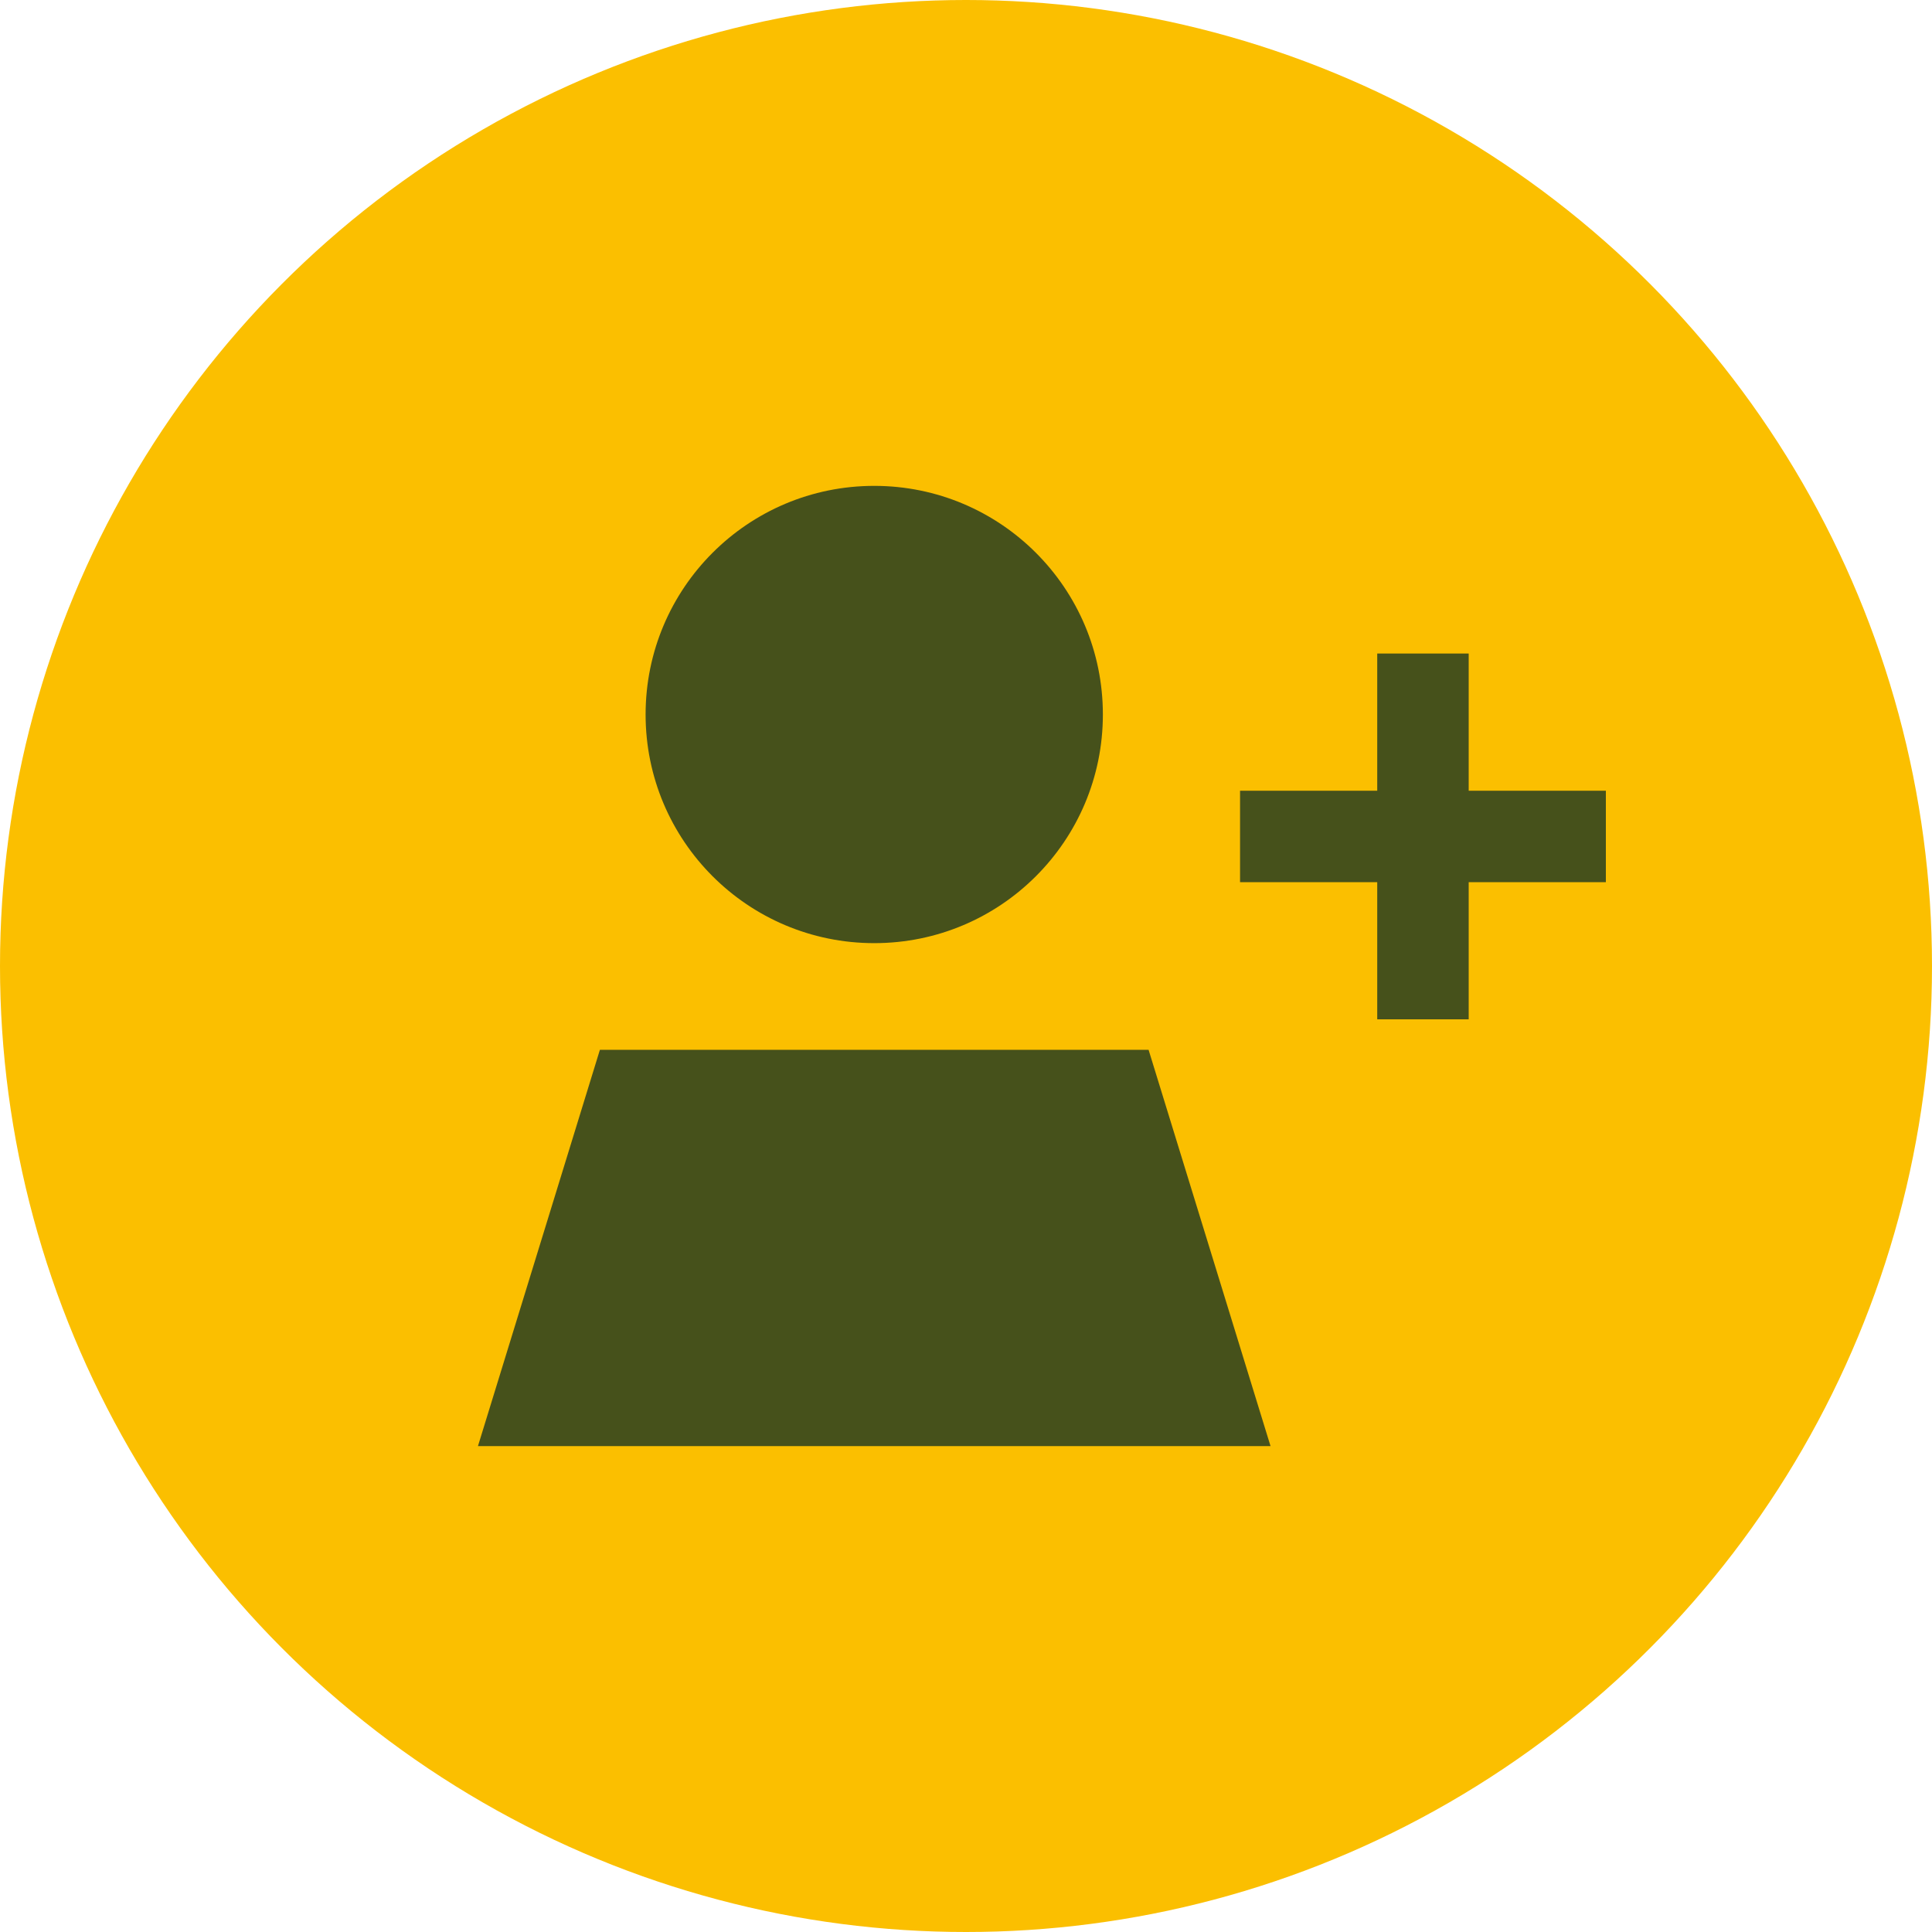
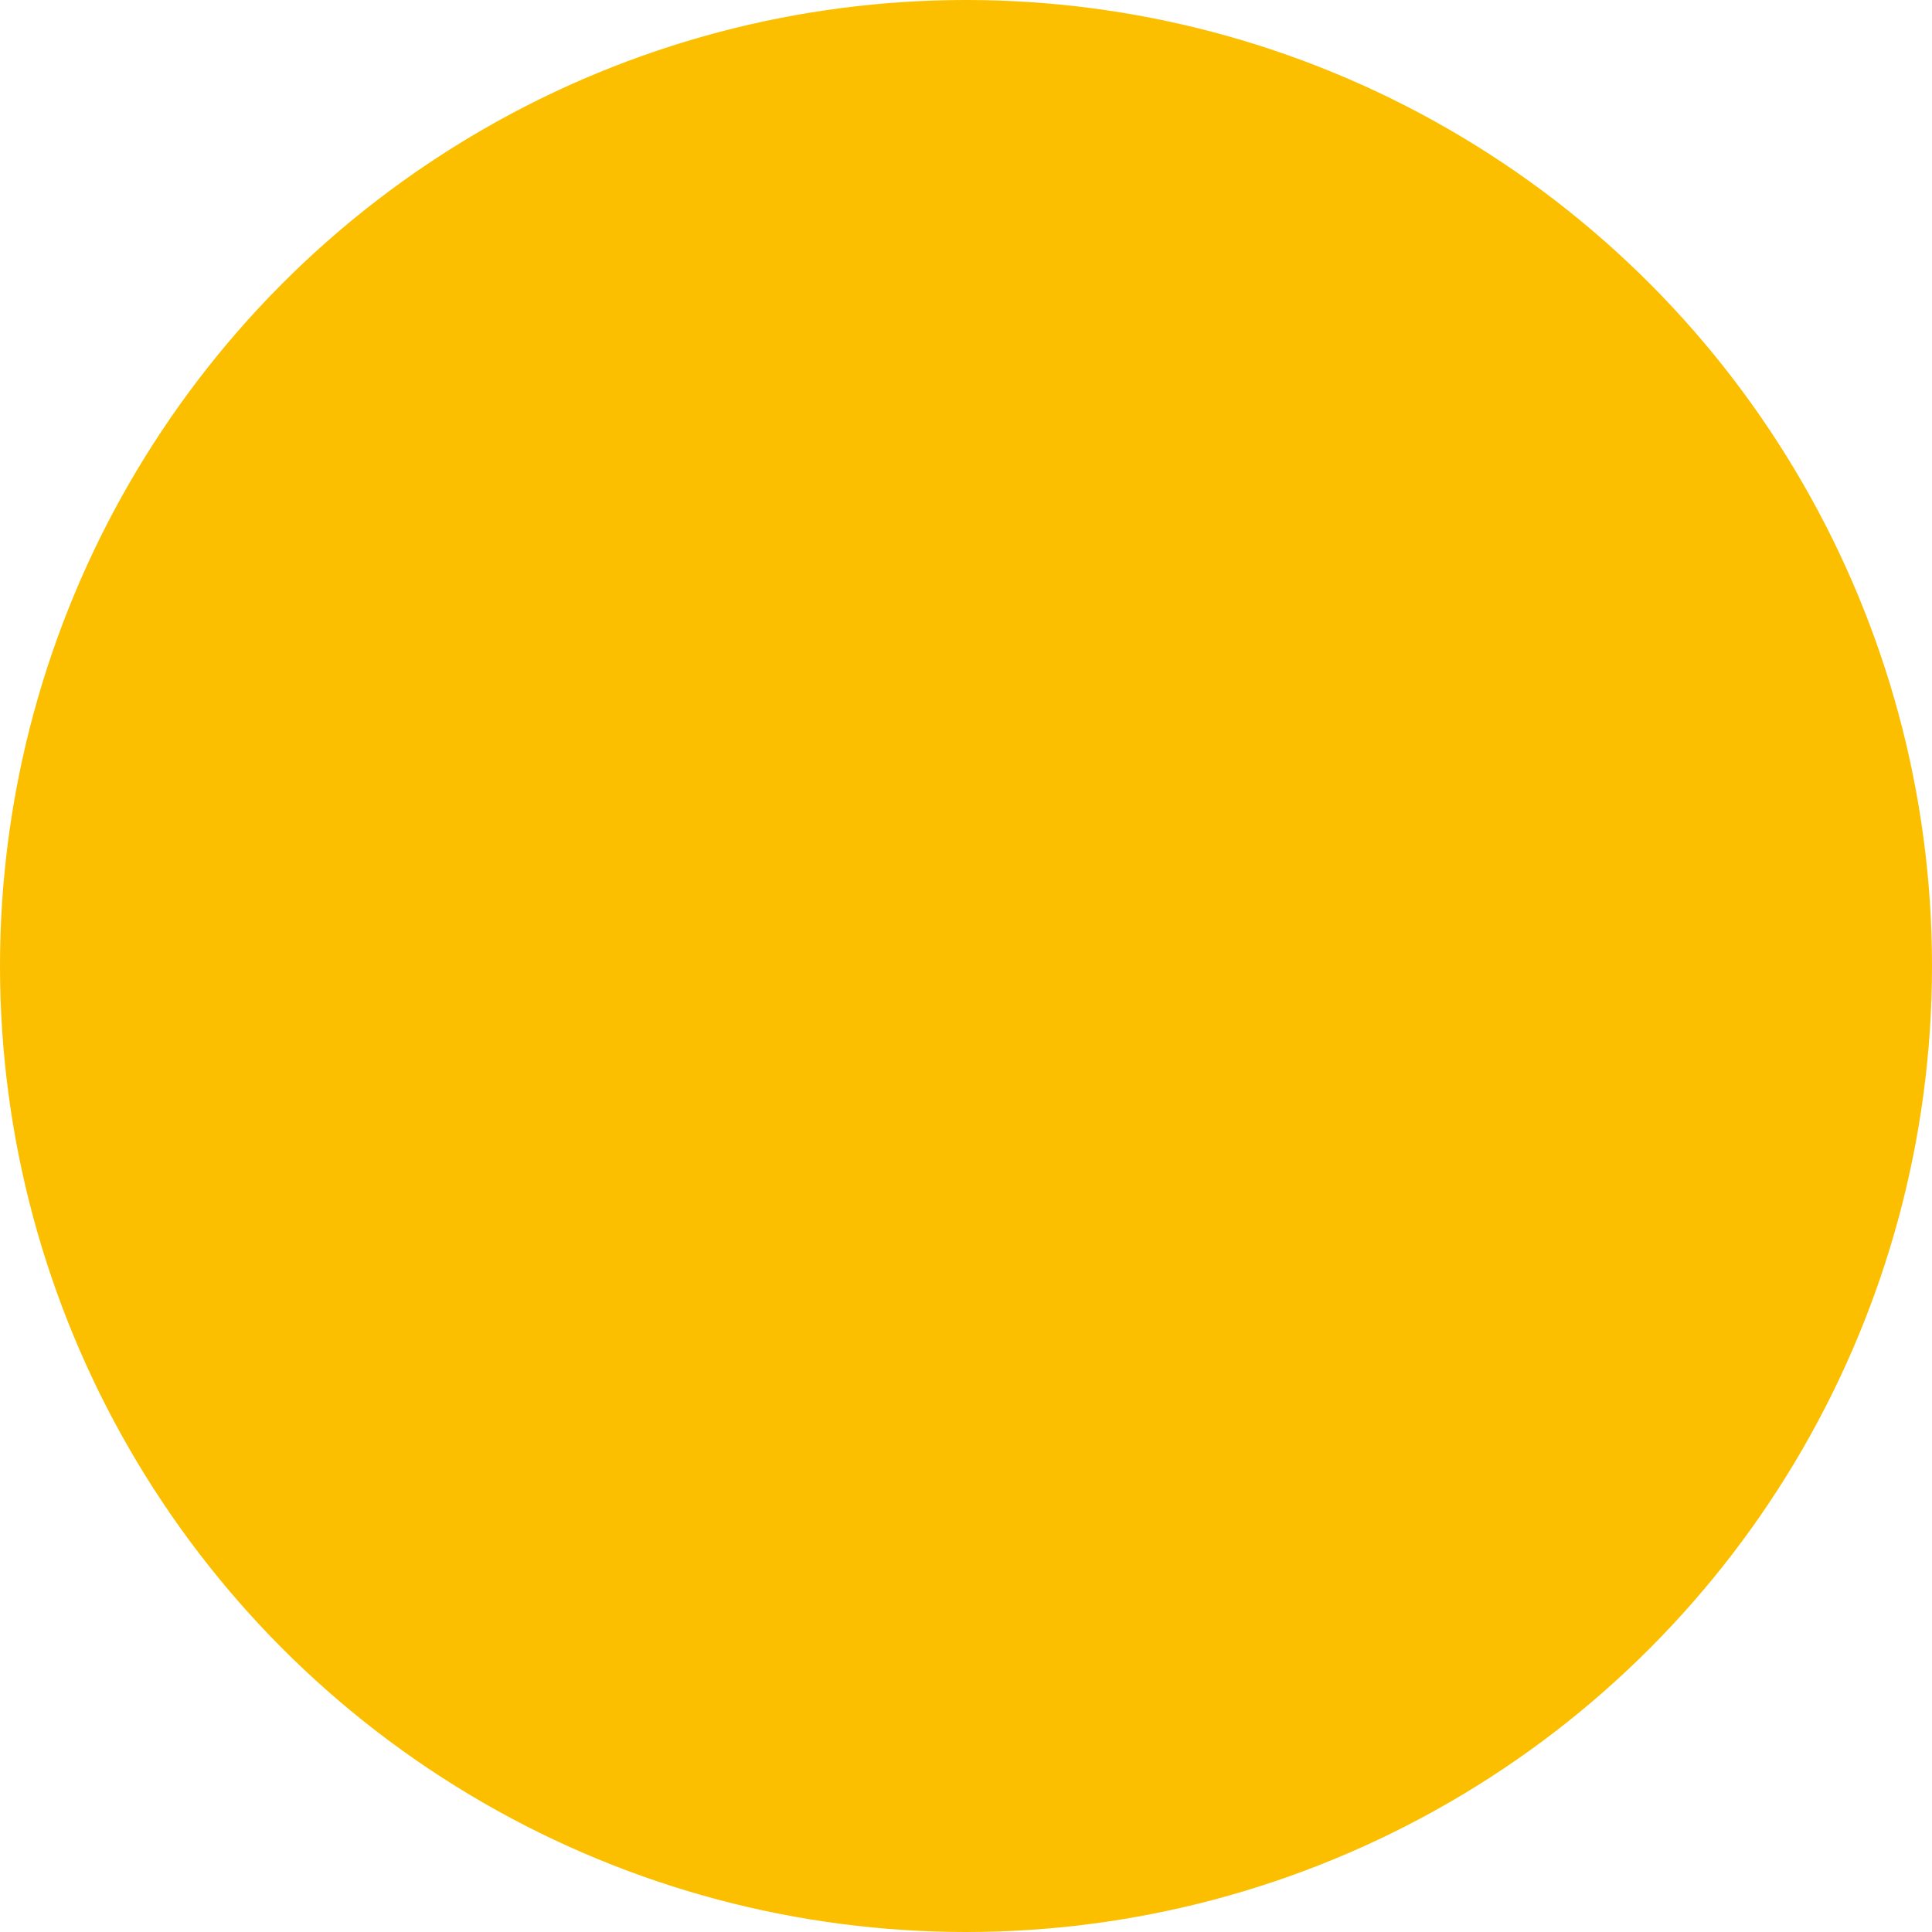
<svg xmlns="http://www.w3.org/2000/svg" id="Layer_2" data-name="Layer 2" viewBox="0 0 458.16 458.16">
  <defs>
    <style>
      .cls-1 {
        fill: #fbbf00;
      }

      .cls-2 {
        fill: #46511b;
      }
    </style>
  </defs>
  <g id="Layer_1-2" data-name="Layer 1">
    <g>
      <circle class="cls-1" cx="229.08" cy="229.08" r="229.08" />
-       <path class="cls-2" d="M153.1,169.44c0-29.96,24.26-54.22,54.22-54.22s54.22,24.26,54.22,54.22-24.26,54.22-54.22,54.22-54.22-24.26-54.22-54.22ZM272.38,248.96l28.92,93.98H113.34l28.92-93.98h130.13ZM326.6,241.73v-32.53h-32.53v-21.69h32.53v-32.53h21.69v32.53h32.53v21.69h-32.53v32.53h-21.69Z" />
    </g>
  </g>
</svg>